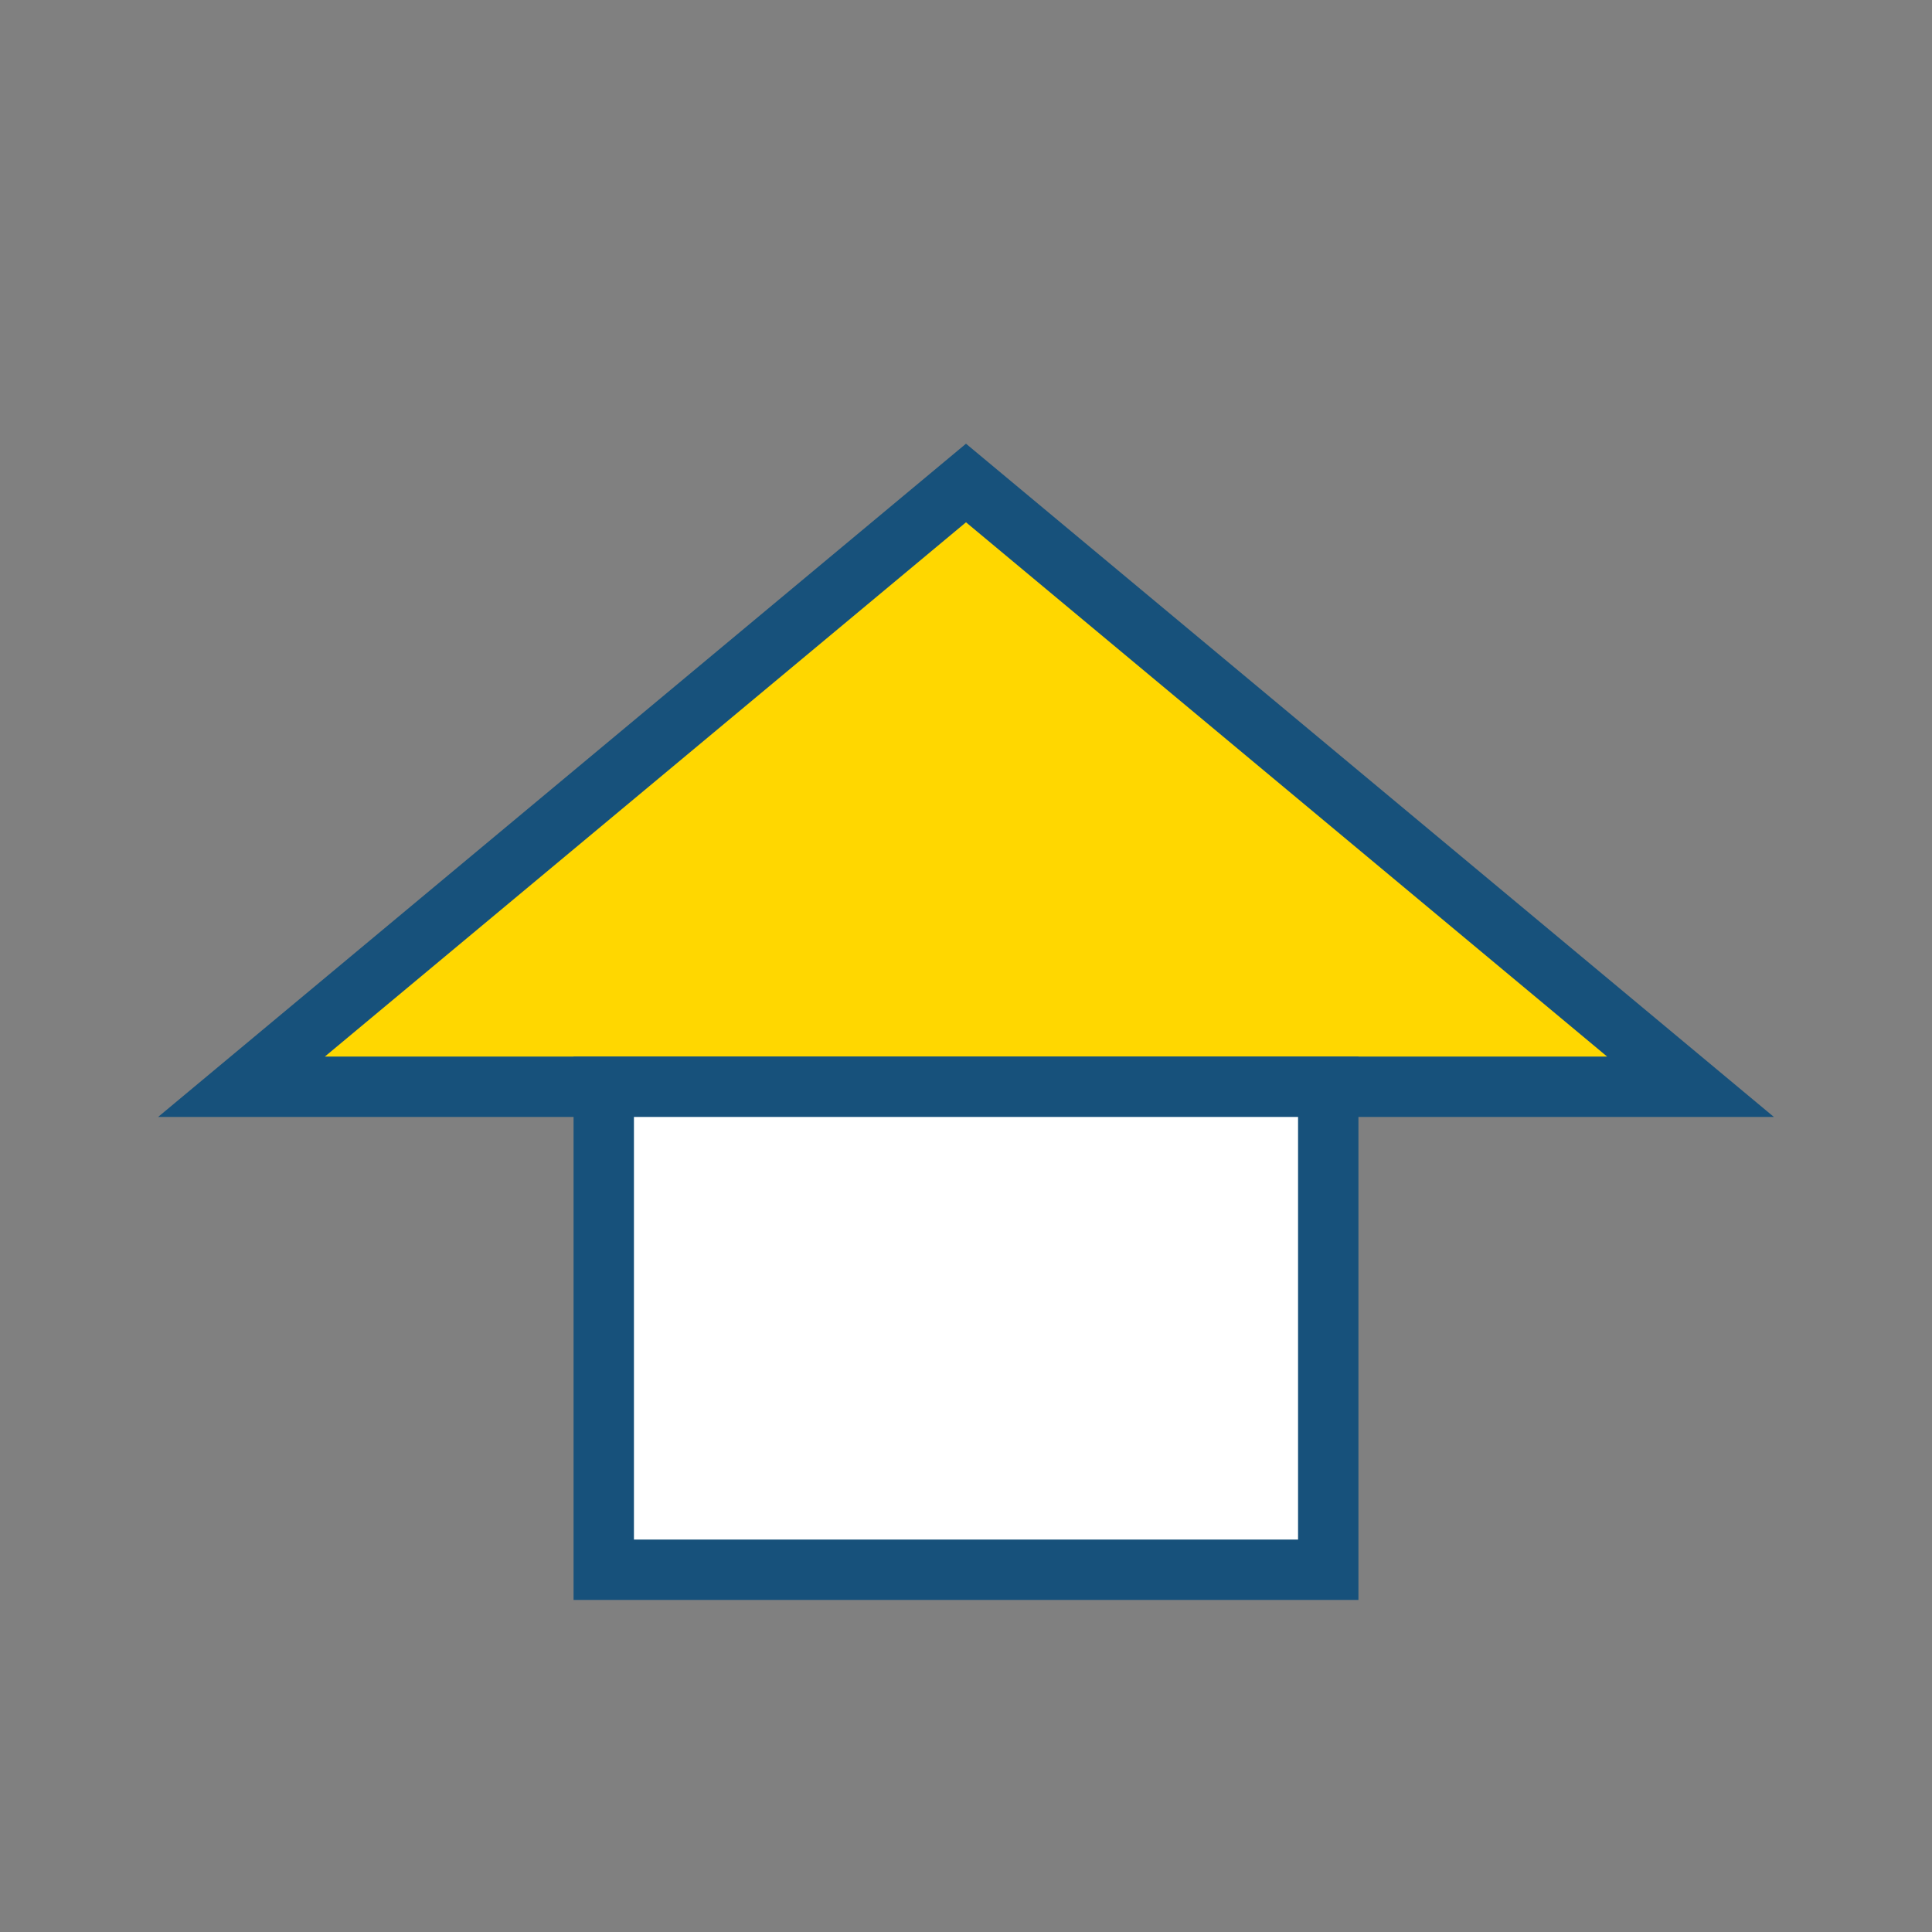
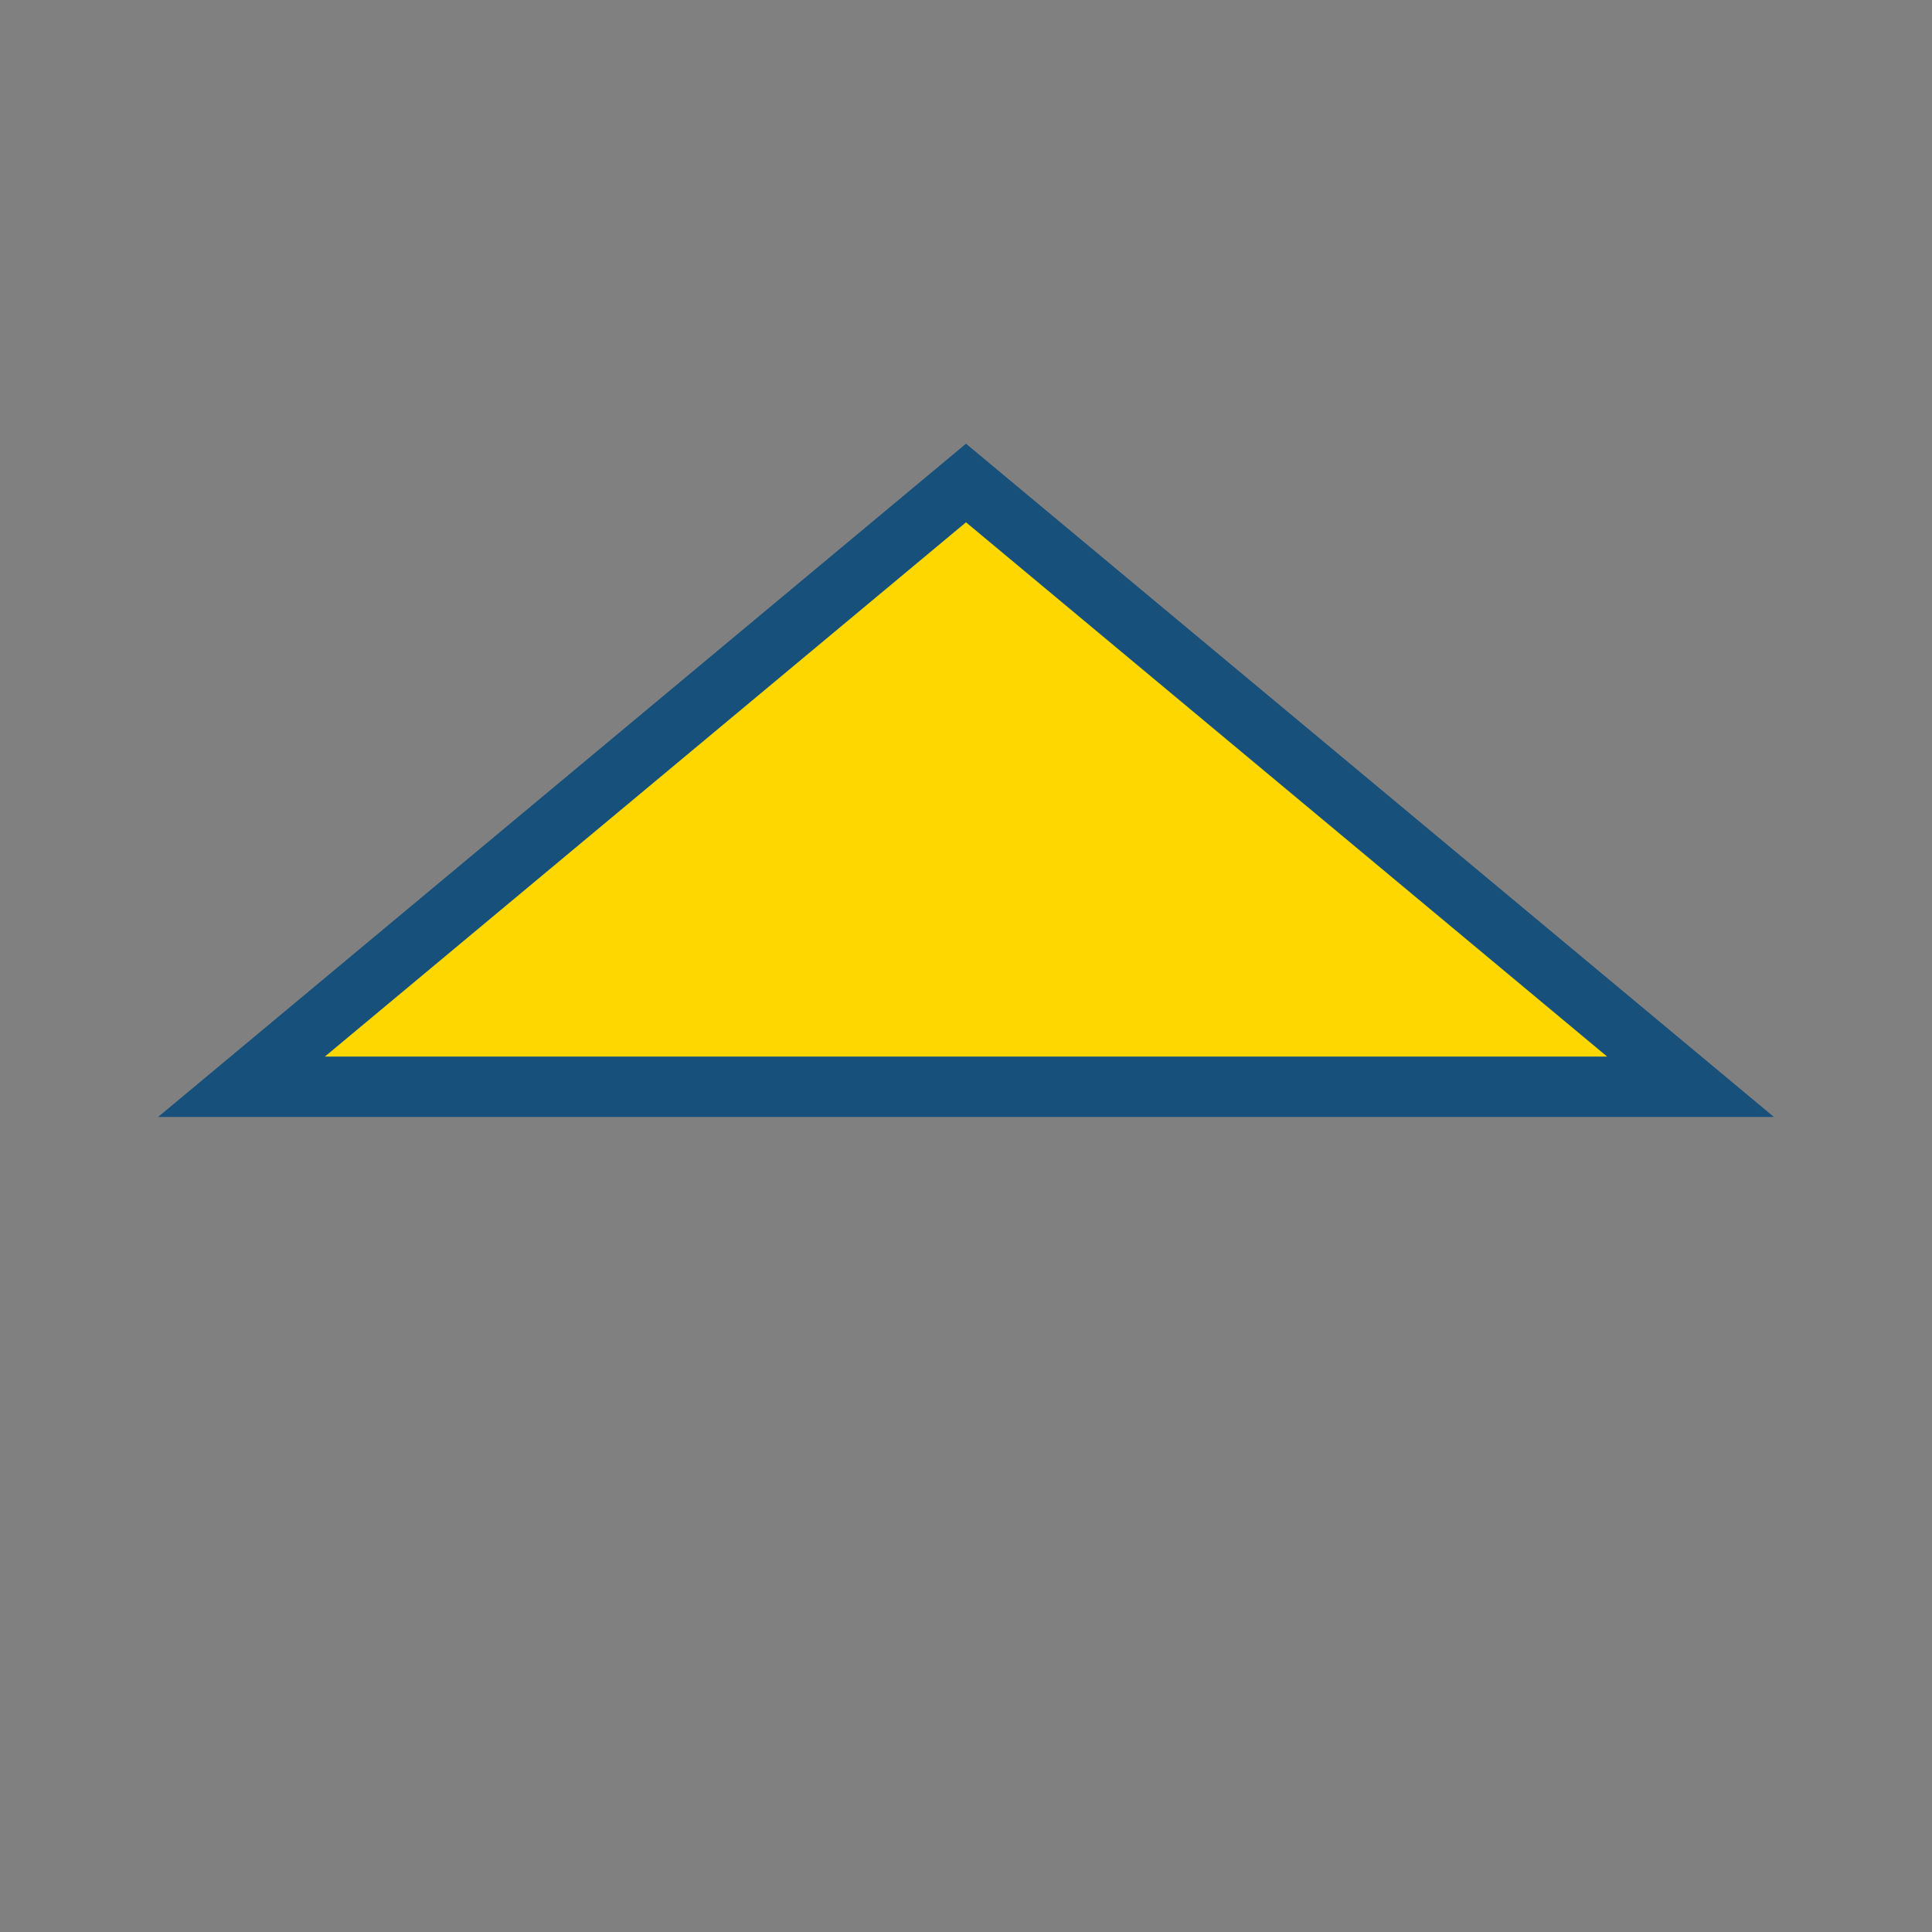
<svg xmlns="http://www.w3.org/2000/svg" width="32" height="32" viewBox="0 0 32 32">
  <rect x="0" y="0" width="32" height="32" fill="#808080" stroke="none" />
  <polygon points="4,18 16,8 28,18" fill="#FFD700" stroke="#17517B" />
-   <rect x="10" y="18" width="12" height="8" fill="#FFF" stroke="#17517B" />
</svg>